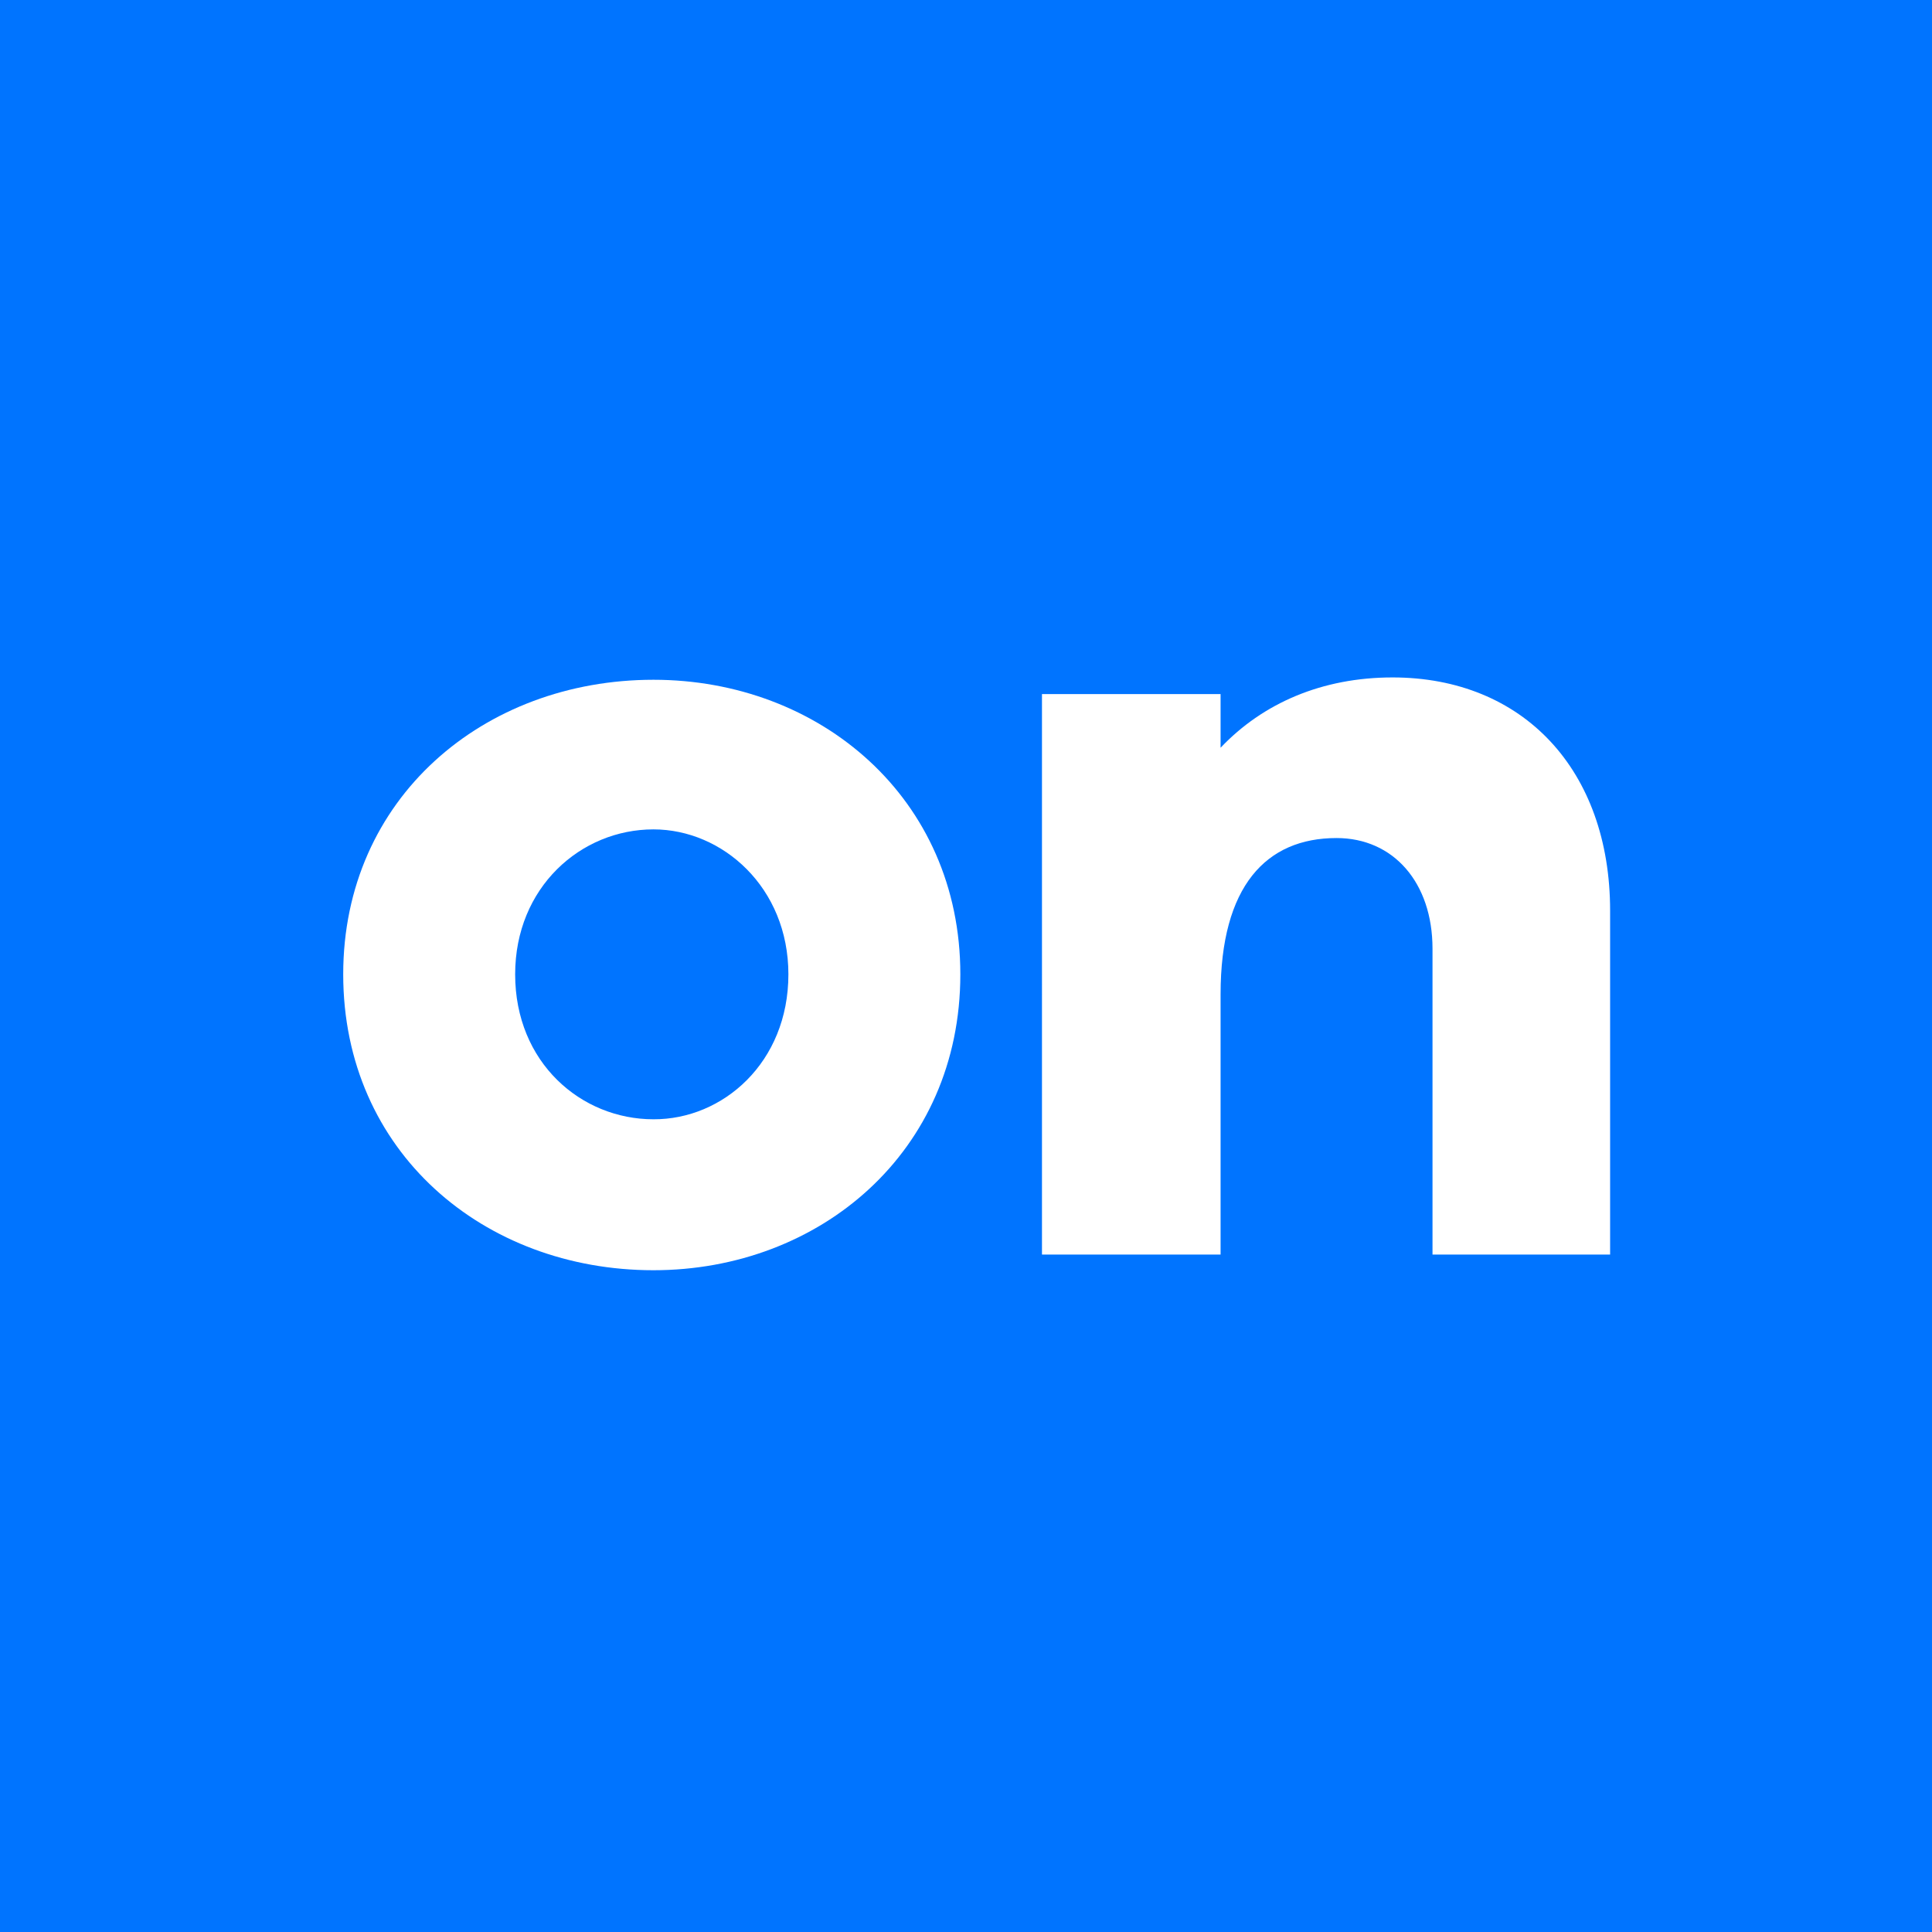
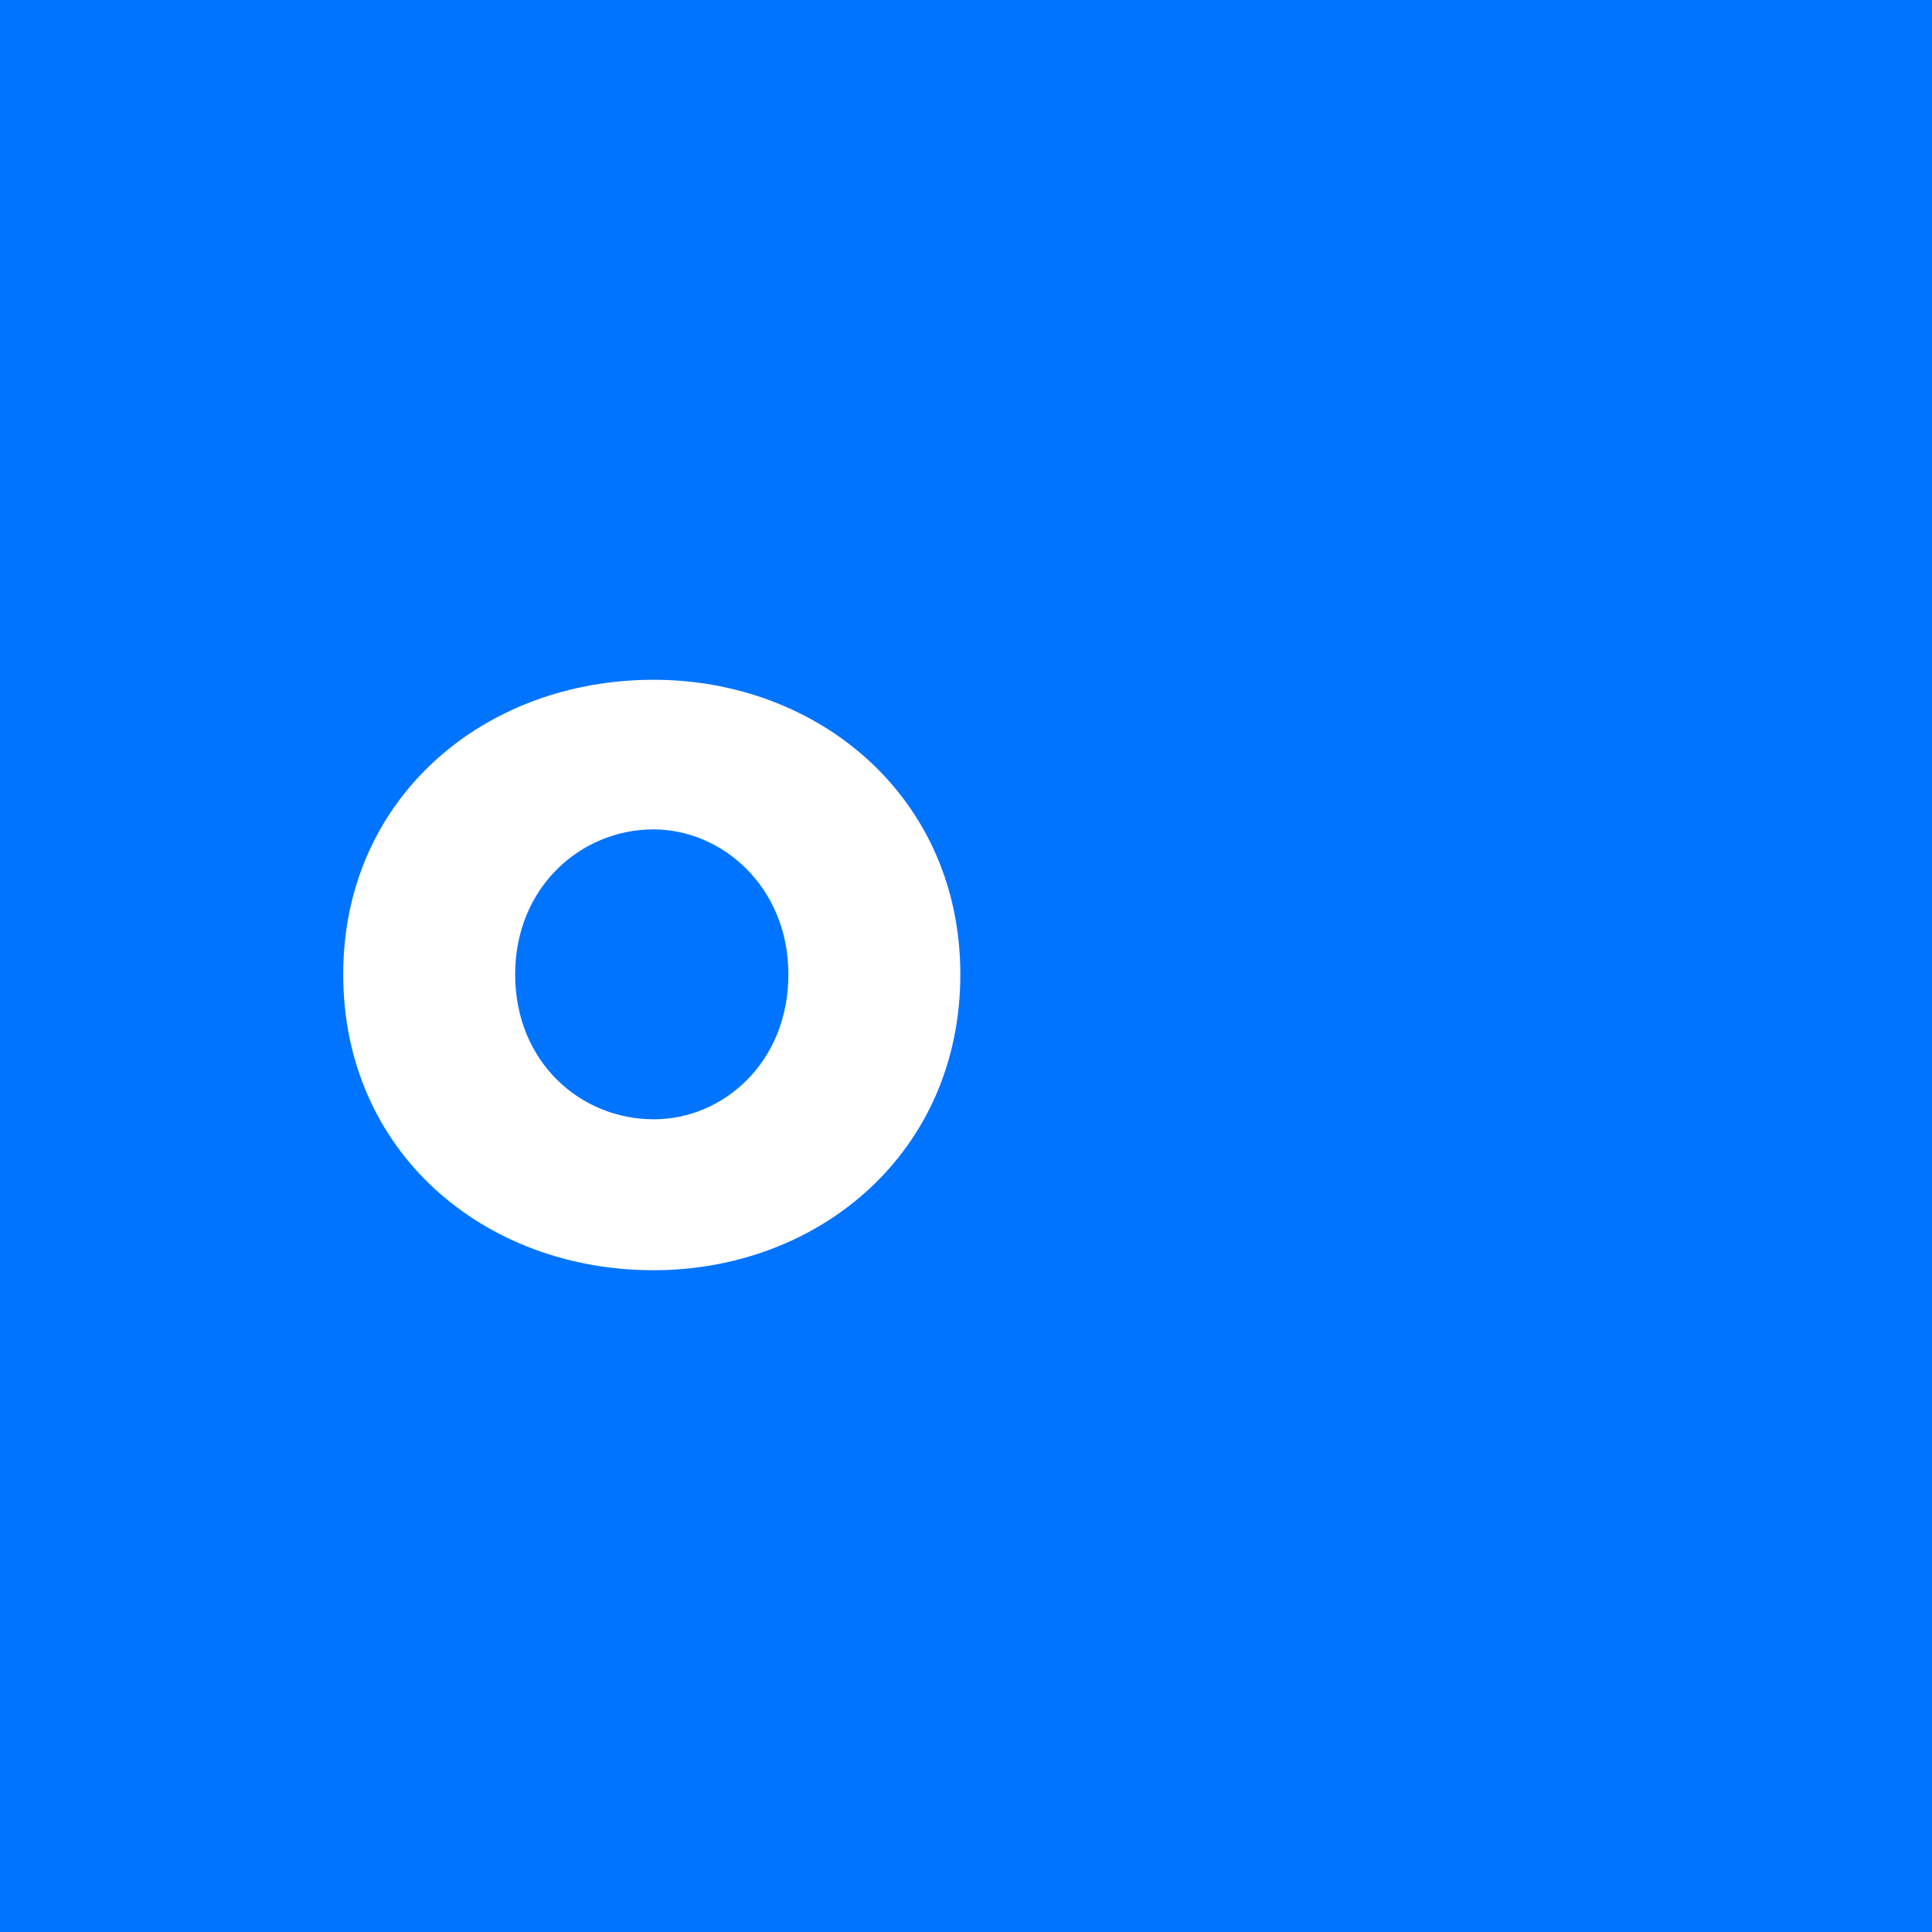
<svg xmlns="http://www.w3.org/2000/svg" version="1.1" id="Layer_1" x="0px" y="0px" viewBox="0 0 579.8 579.8" style="enable-background:new 0 0 579.8 579.8;" xml:space="preserve">
  <rect class="st0" width="579.8" height="579.8" fill="#0074FF" />
  <g>
    <path class="st1" d="M288.2,292.4c0,53.3-42.2,88.8-92.1,88.8c-50.9,0-93.1-35.5-93.1-88.8c0-52.9,42.2-88.4,93.1-88.4   C246,204,288.2,239.5,288.2,292.4z M236.6,292.4c0-26.1-19.8-43.5-40.5-43.5c-21.8,0-41.5,17.4-41.5,43.5   c0,26.5,19.8,43.5,41.5,43.5C216.9,336,236.6,318.9,236.6,292.4z" fill="#FFFFFF" />
-     <path class="st1" d="M483.2,273.3v103.2h-53.3v-91.8c0-19.8-11.7-33.2-28.8-33.2c-21.1,0-34.8,14.4-34.8,46.9v78.1h-53.6V208.3   h53.6v16.1c12.7-13.4,30.5-21.1,51.6-21.1C457.1,203.3,483.2,231.1,483.2,273.3z" fill="#FFFFFF" />
  </g>
</svg>